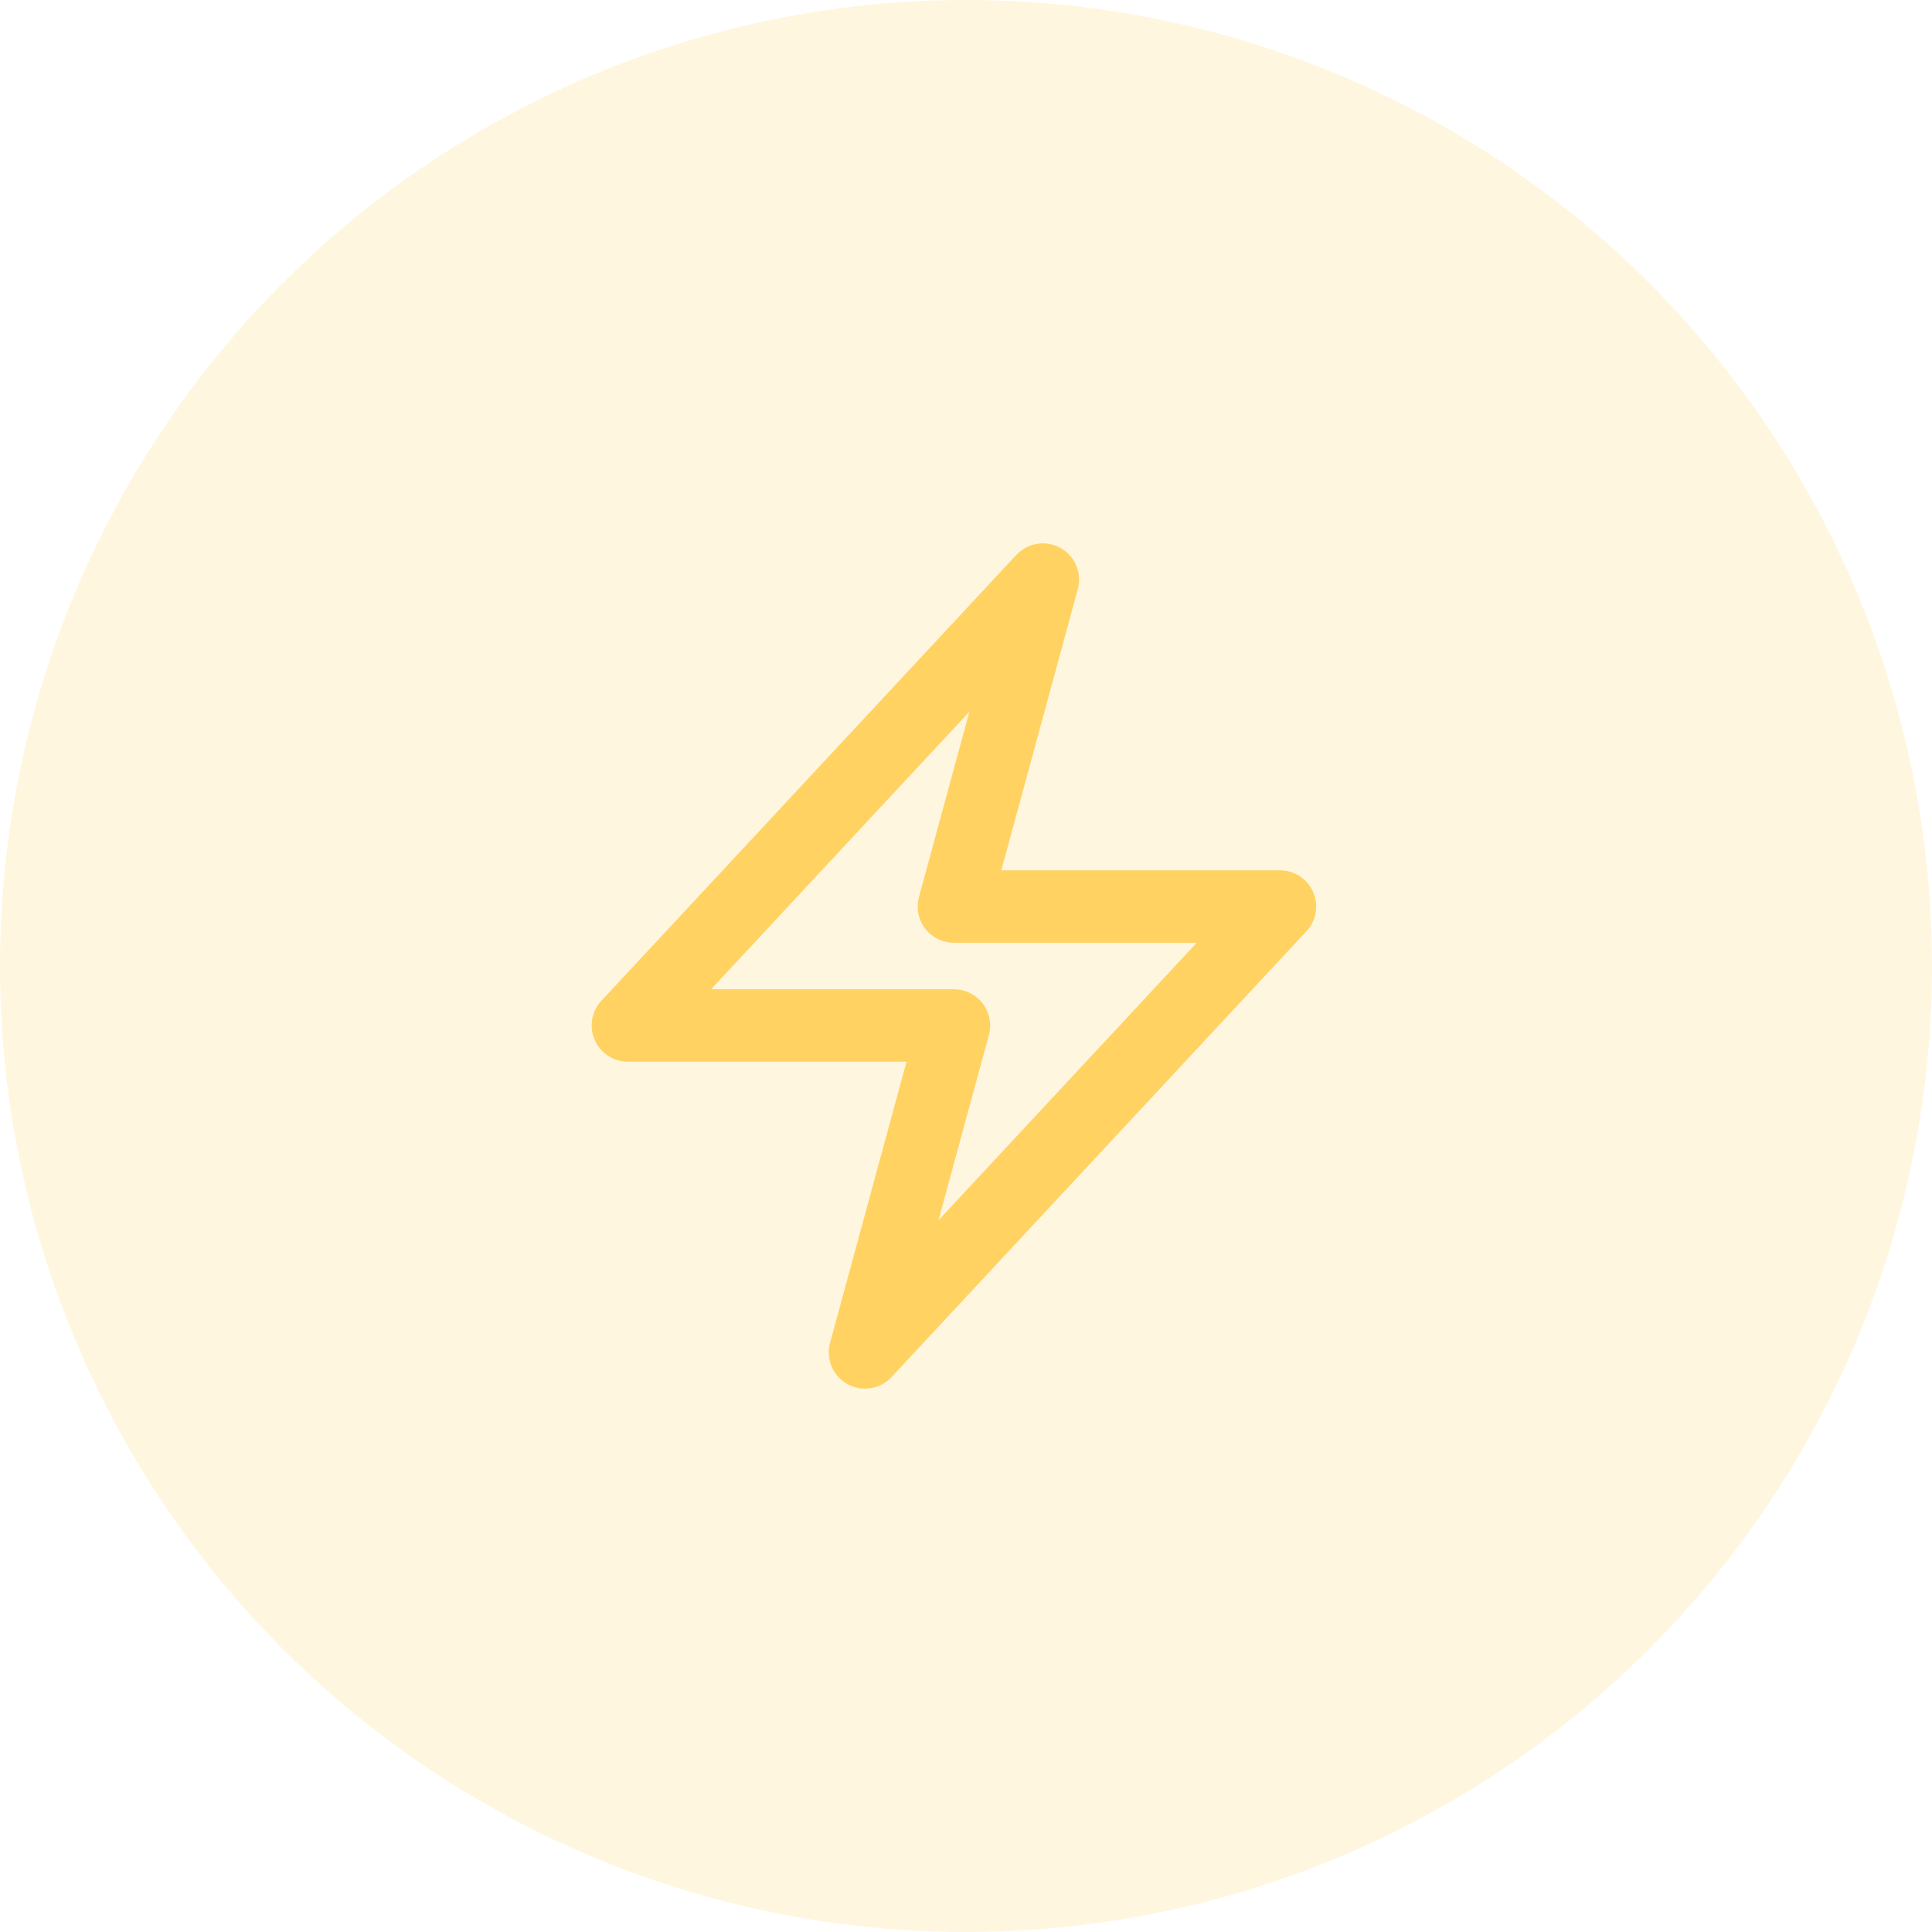
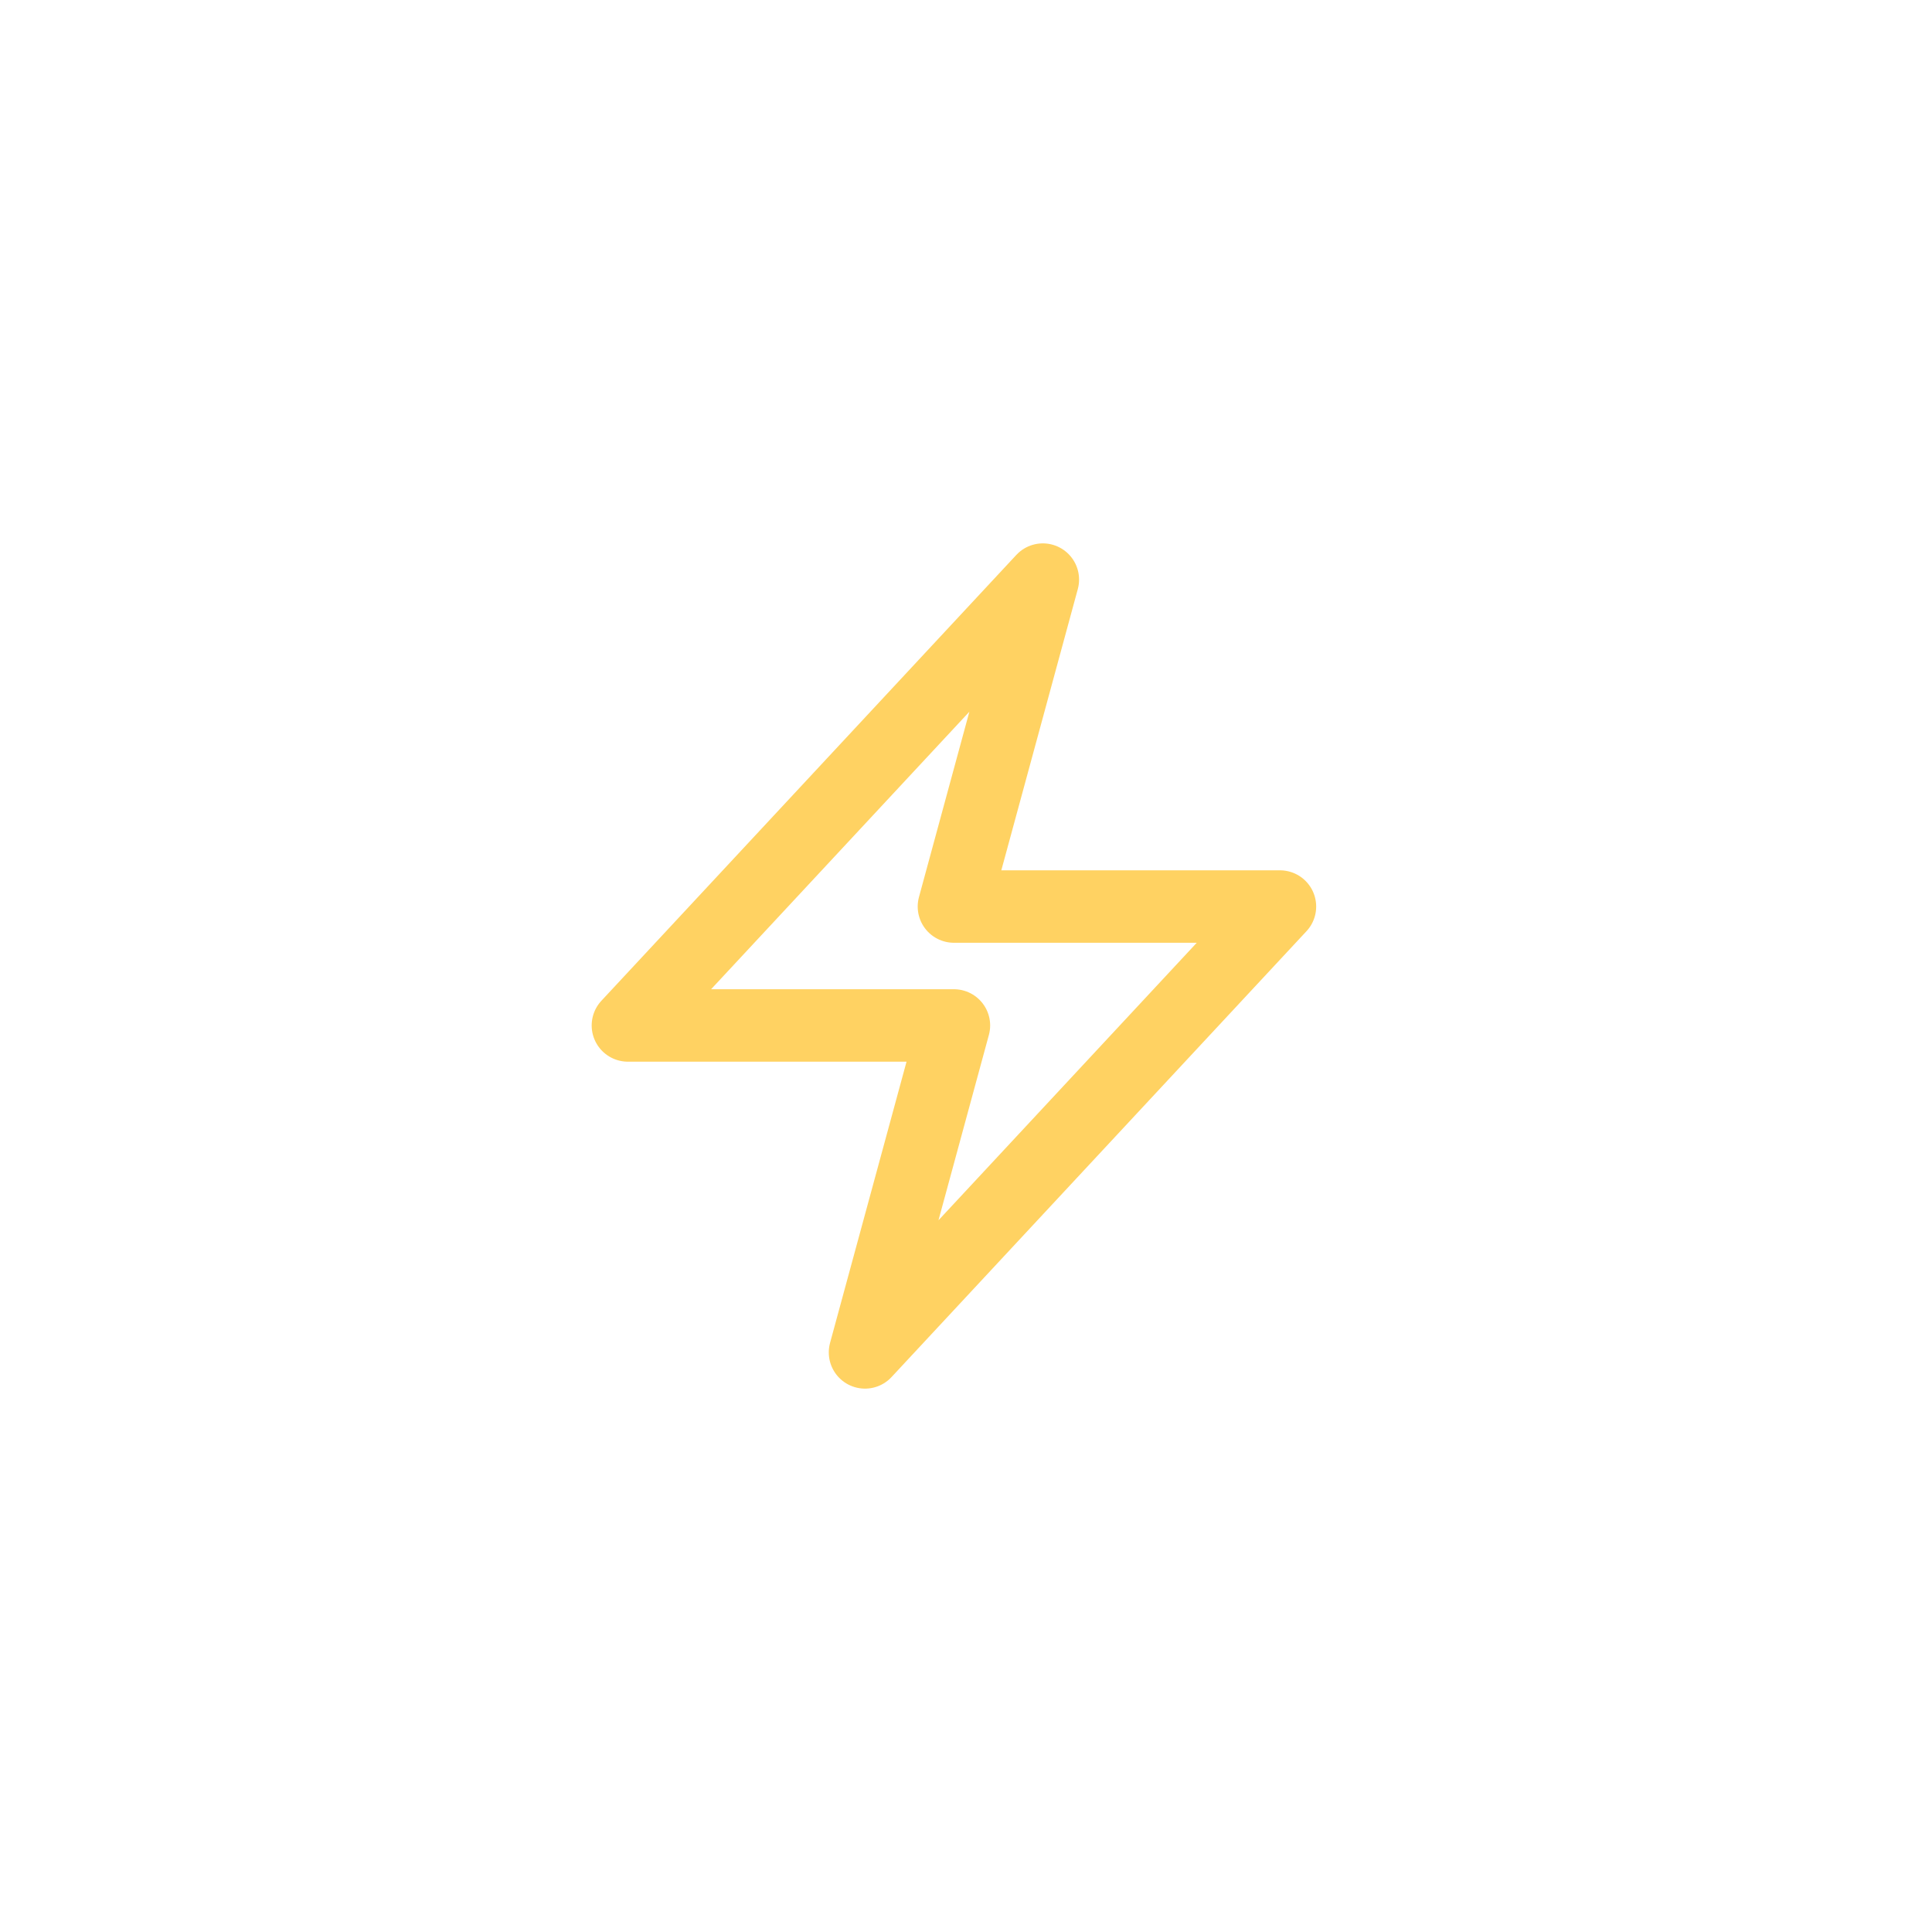
<svg xmlns="http://www.w3.org/2000/svg" width="40" height="40" viewBox="0 0 40 40" fill="none">
-   <circle opacity="0.2" cx="20" cy="20" r="20" fill="#FFD262" />
  <path d="M13 21.231L21.591 12L19.75 18.769H26.5L17.909 28L19.75 21.231H13Z" stroke="#FFD262" stroke-width="1.5" stroke-linecap="round" stroke-linejoin="round" />
</svg>